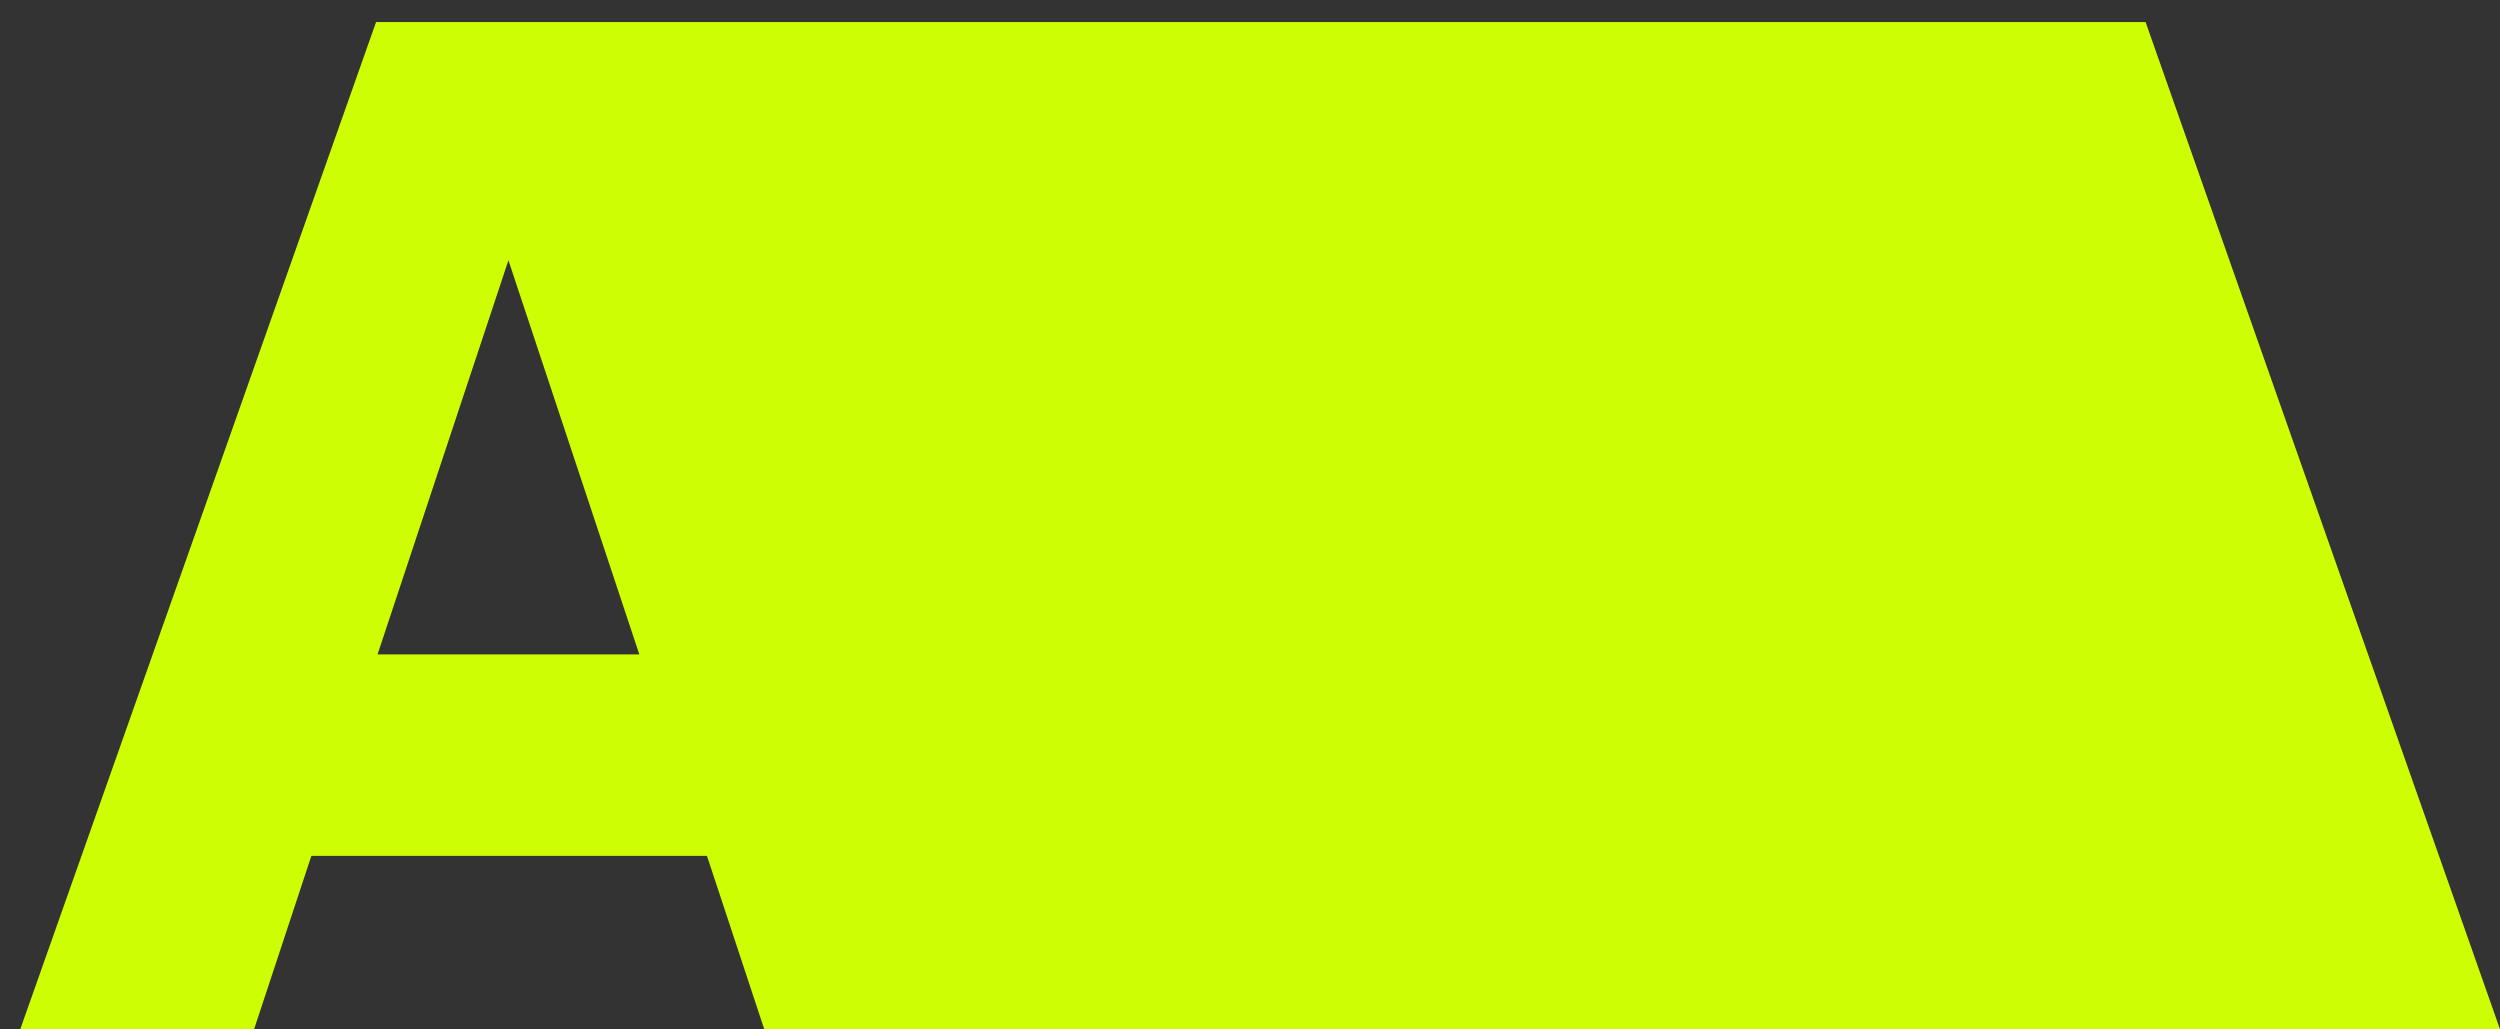
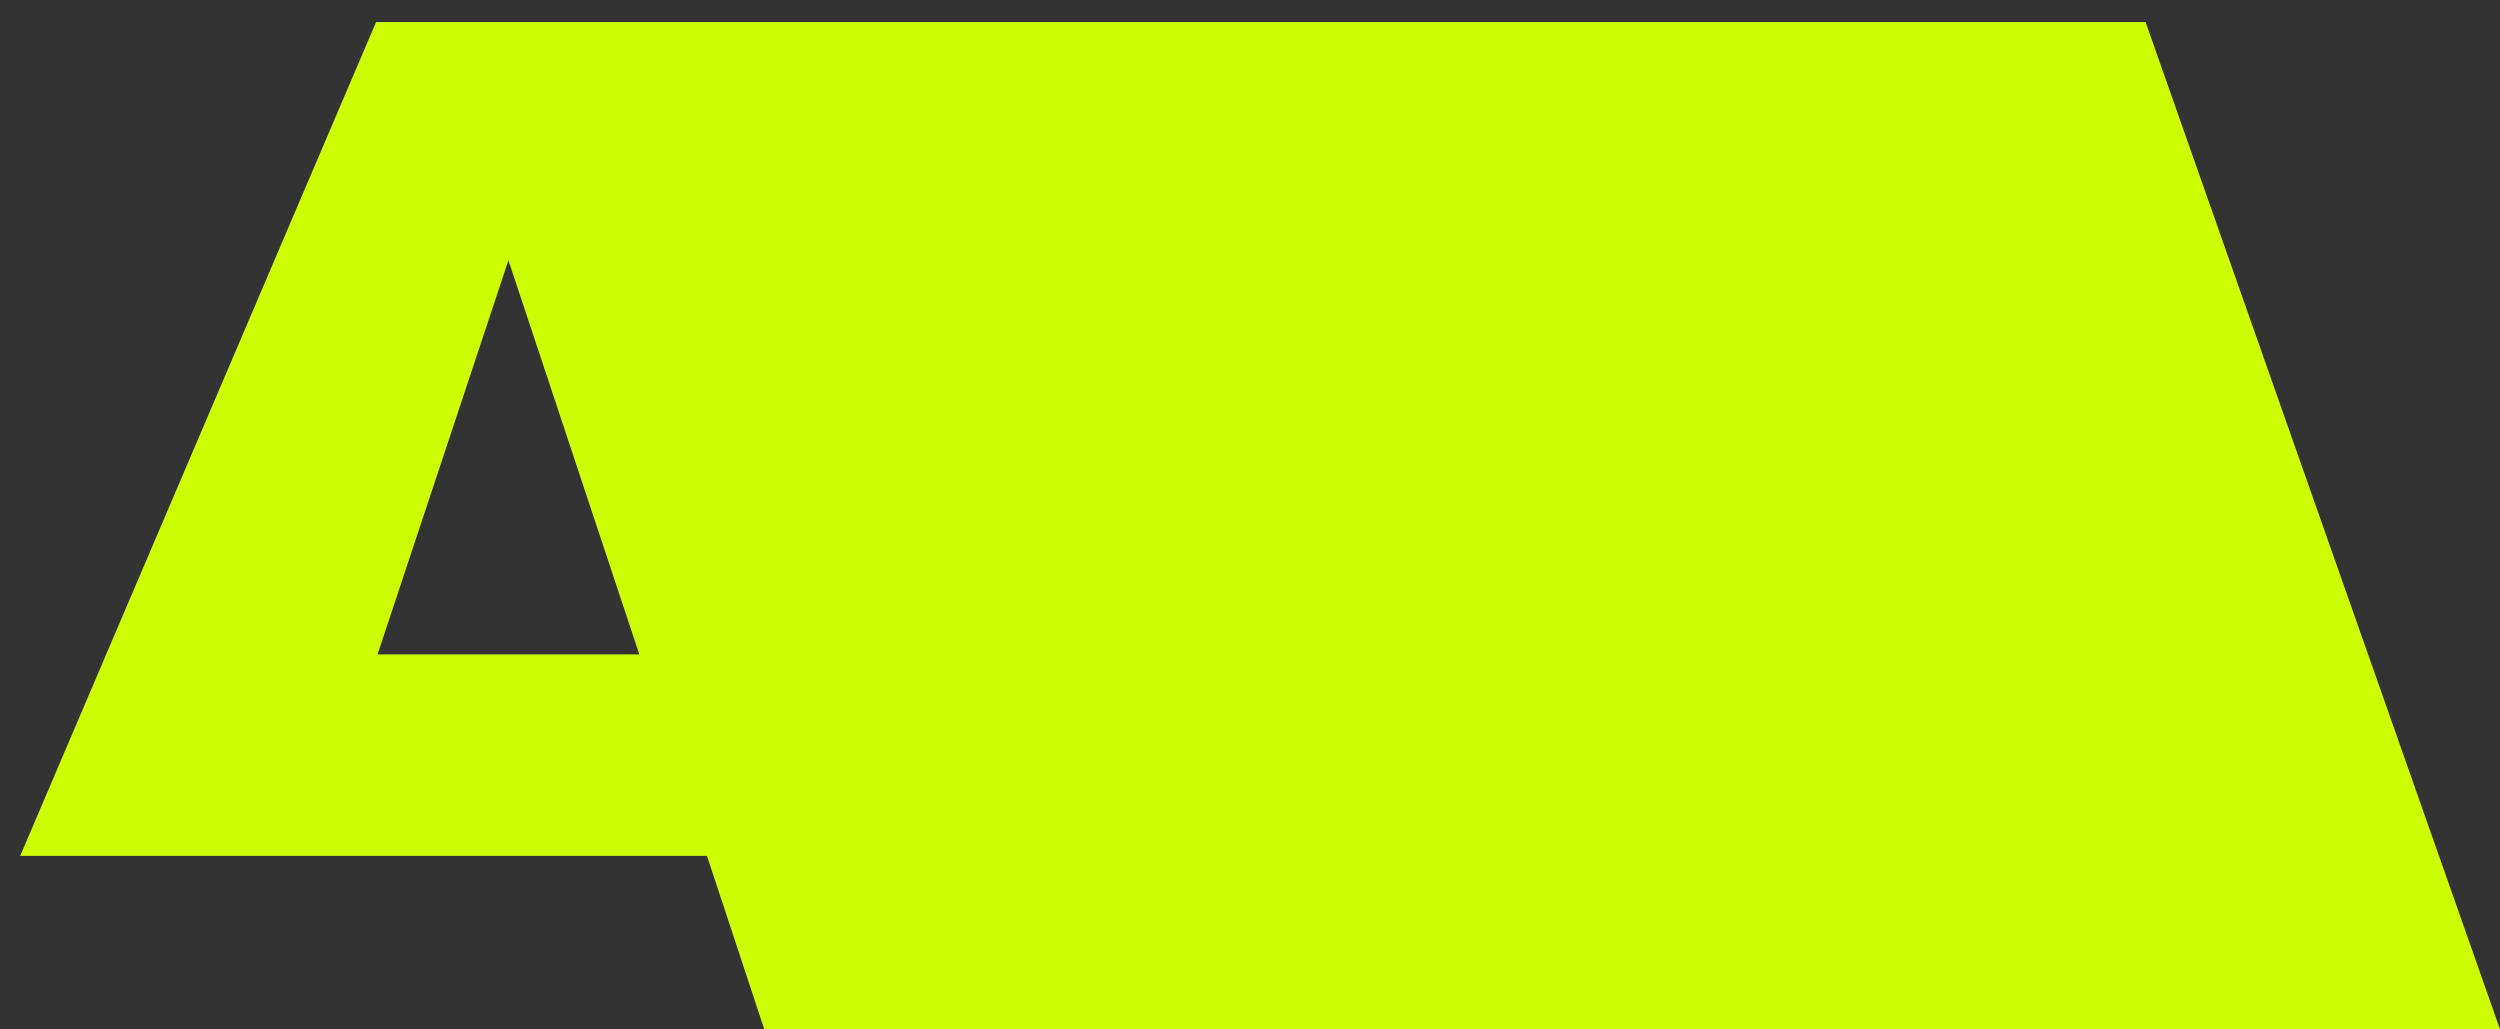
<svg xmlns="http://www.w3.org/2000/svg" width="51" height="21" viewBox="0 0 51 21" fill="none">
  <rect x="0" y="0" width="51" height="21" fill="#333333" stroke="none" />
-   <path d="M10.372 5.31L7.702 13.35H13.042L10.372 5.31ZM14.422 17.46H6.352L5.182 21H0.412L7.672 0.45H43.77L51.001 21H15.592L14.422 17.46Z" fill="#CDFE04" />
+   <path d="M10.372 5.31L7.702 13.35H13.042L10.372 5.31ZM14.422 17.46H6.352H0.412L7.672 0.45H43.77L51.001 21H15.592L14.422 17.46Z" fill="#CDFE04" />
</svg>